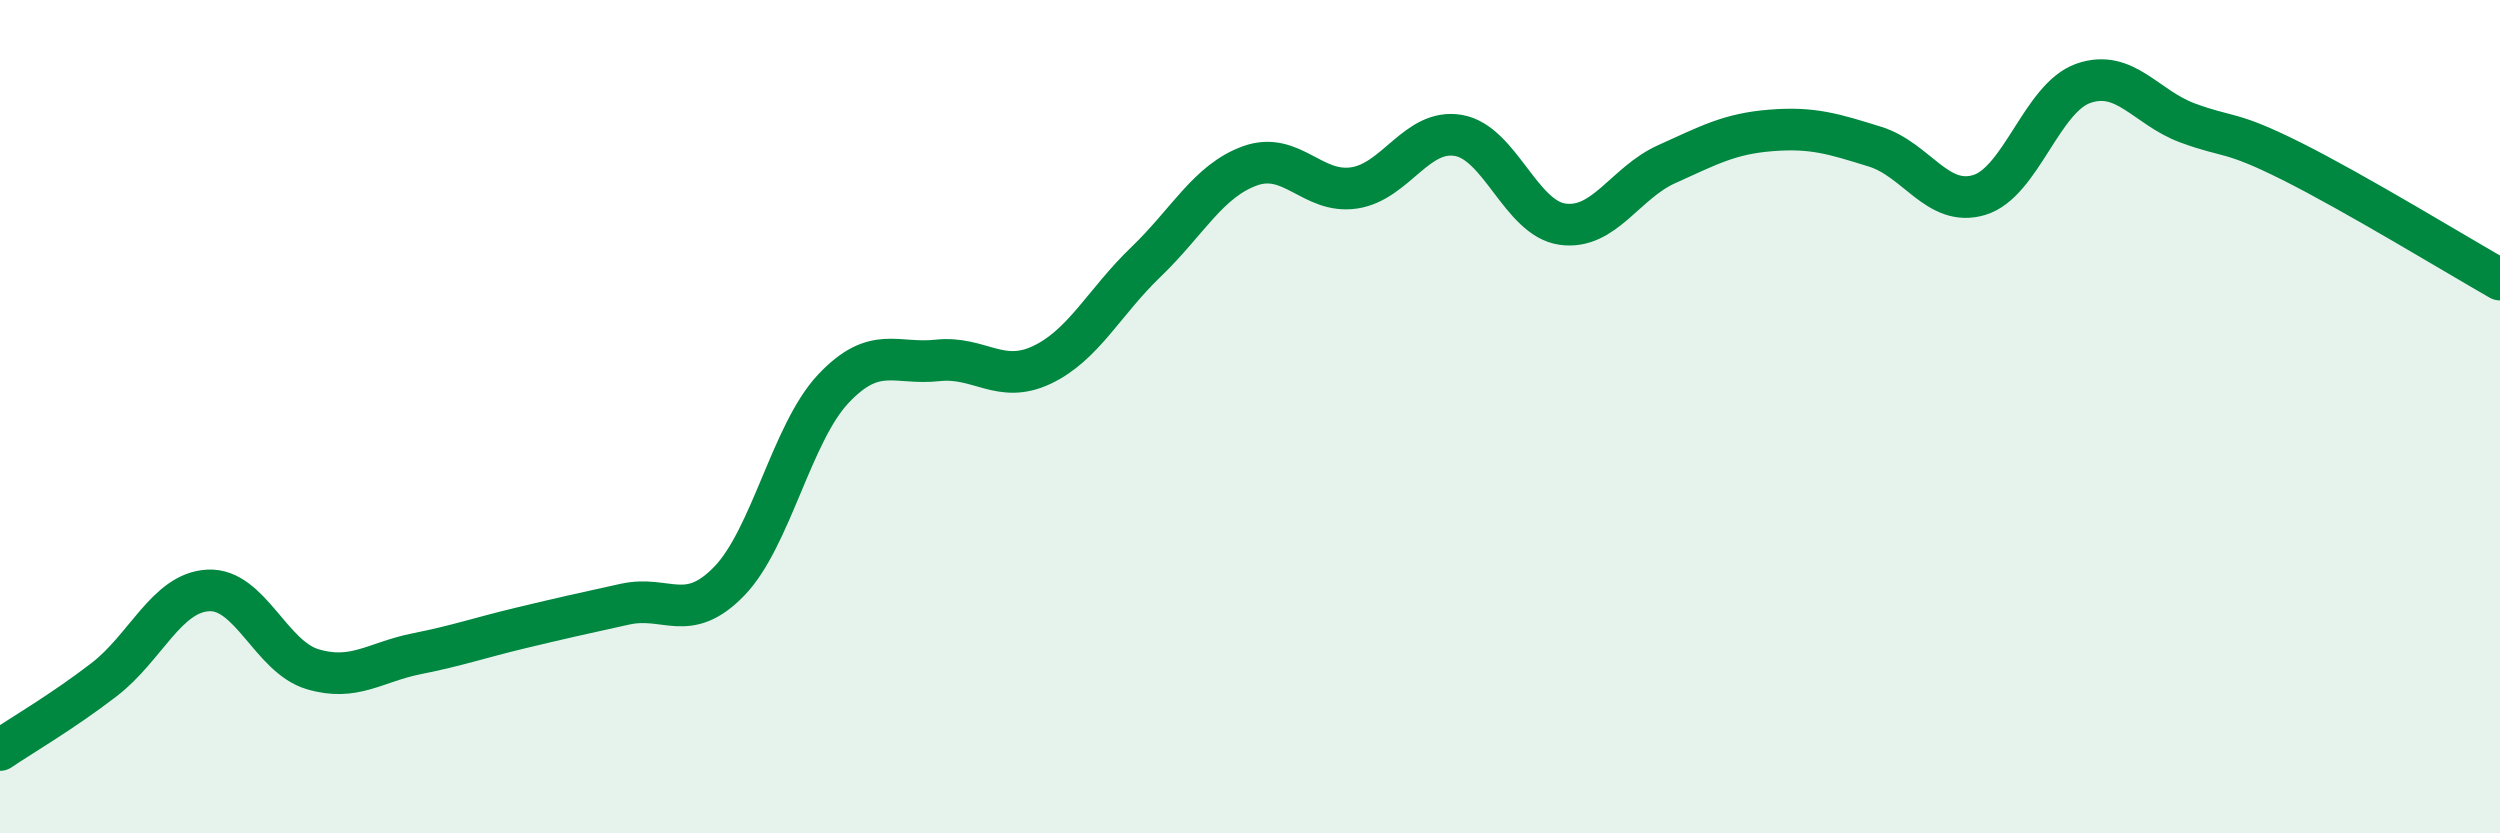
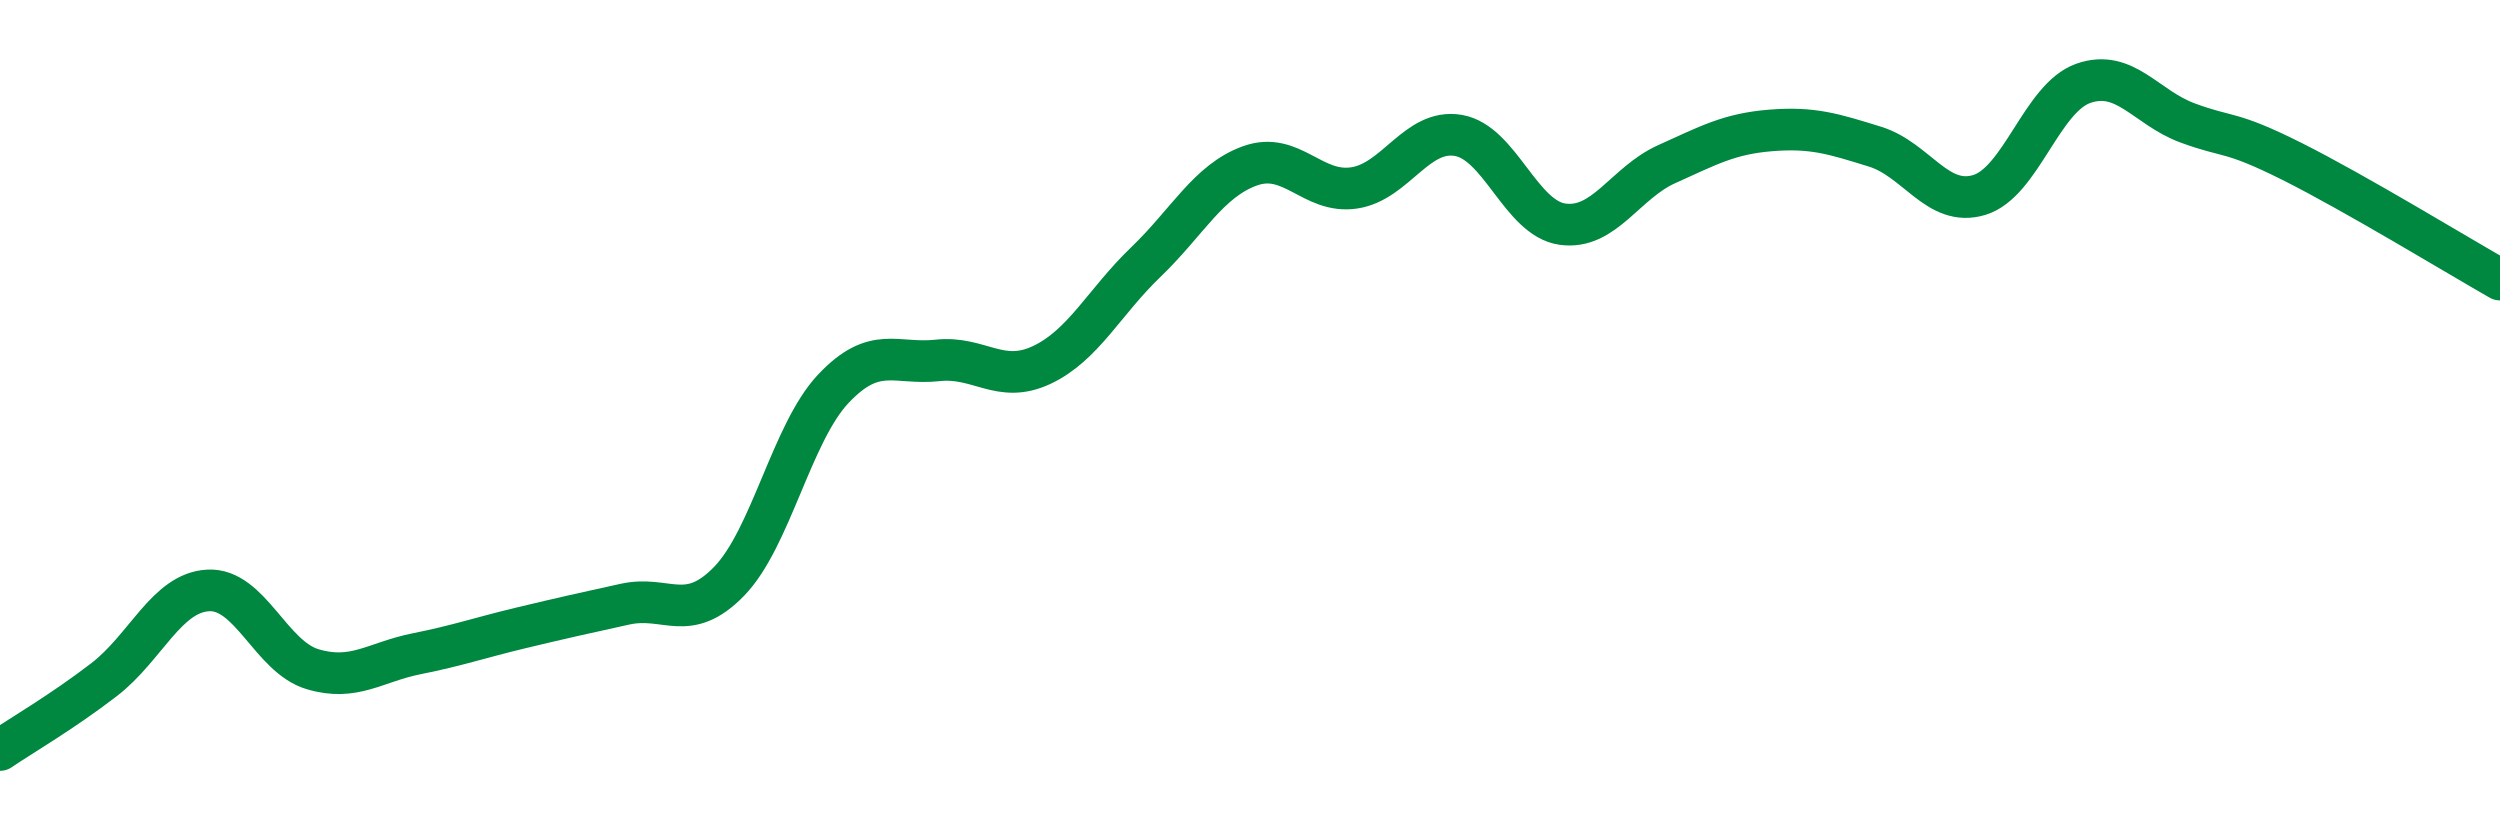
<svg xmlns="http://www.w3.org/2000/svg" width="60" height="20" viewBox="0 0 60 20">
-   <path d="M 0,18 C 0.5,17.66 1.5,17.08 2.5,16.31 C 3.5,15.54 4,14.22 5,14.17 C 6,14.12 6.5,15.76 7.5,16.06 C 8.5,16.36 9,15.89 10,15.69 C 11,15.49 11.5,15.31 12.5,15.07 C 13.5,14.83 14,14.72 15,14.5 C 16,14.28 16.5,14.98 17.5,13.95 C 18.5,12.92 19,10.39 20,9.33 C 21,8.27 21.5,8.76 22.5,8.65 C 23.5,8.54 24,9.23 25,8.76 C 26,8.29 26.5,7.25 27.5,6.29 C 28.5,5.33 29,4.34 30,3.98 C 31,3.62 31.5,4.66 32.5,4.51 C 33.5,4.36 34,3.08 35,3.25 C 36,3.42 36.5,5.24 37.5,5.38 C 38.5,5.52 39,4.39 40,3.94 C 41,3.49 41.5,3.21 42.5,3.13 C 43.5,3.05 44,3.21 45,3.52 C 46,3.83 46.5,4.98 47.5,4.68 C 48.5,4.38 49,2.35 50,2 C 51,1.65 51.5,2.58 52.5,2.95 C 53.5,3.32 53.5,3.12 55,3.87 C 56.5,4.62 59,6.14 60,6.71L60 20L0 20Z" fill="#008740" opacity="0.1" stroke-linecap="round" stroke-linejoin="round" />
  <path d="M 0,18 C 0.5,17.66 1.5,17.08 2.5,16.31 C 3.5,15.54 4,14.22 5,14.17 C 6,14.12 6.5,15.76 7.5,16.06 C 8.5,16.36 9,15.89 10,15.69 C 11,15.49 11.5,15.31 12.5,15.07 C 13.5,14.83 14,14.72 15,14.5 C 16,14.28 16.5,14.98 17.5,13.95 C 18.5,12.92 19,10.39 20,9.33 C 21,8.27 21.5,8.76 22.5,8.65 C 23.5,8.54 24,9.23 25,8.76 C 26,8.29 26.5,7.25 27.5,6.29 C 28.5,5.33 29,4.34 30,3.98 C 31,3.62 31.5,4.66 32.5,4.51 C 33.5,4.36 34,3.08 35,3.25 C 36,3.42 36.5,5.24 37.5,5.38 C 38.5,5.52 39,4.39 40,3.94 C 41,3.49 41.5,3.21 42.5,3.13 C 43.5,3.05 44,3.21 45,3.52 C 46,3.83 46.5,4.98 47.5,4.68 C 48.5,4.38 49,2.35 50,2 C 51,1.65 51.5,2.58 52.5,2.95 C 53.5,3.32 53.5,3.12 55,3.87 C 56.5,4.62 59,6.14 60,6.71" stroke="#008740" stroke-width="1" fill="none" stroke-linecap="round" stroke-linejoin="round" />
</svg>